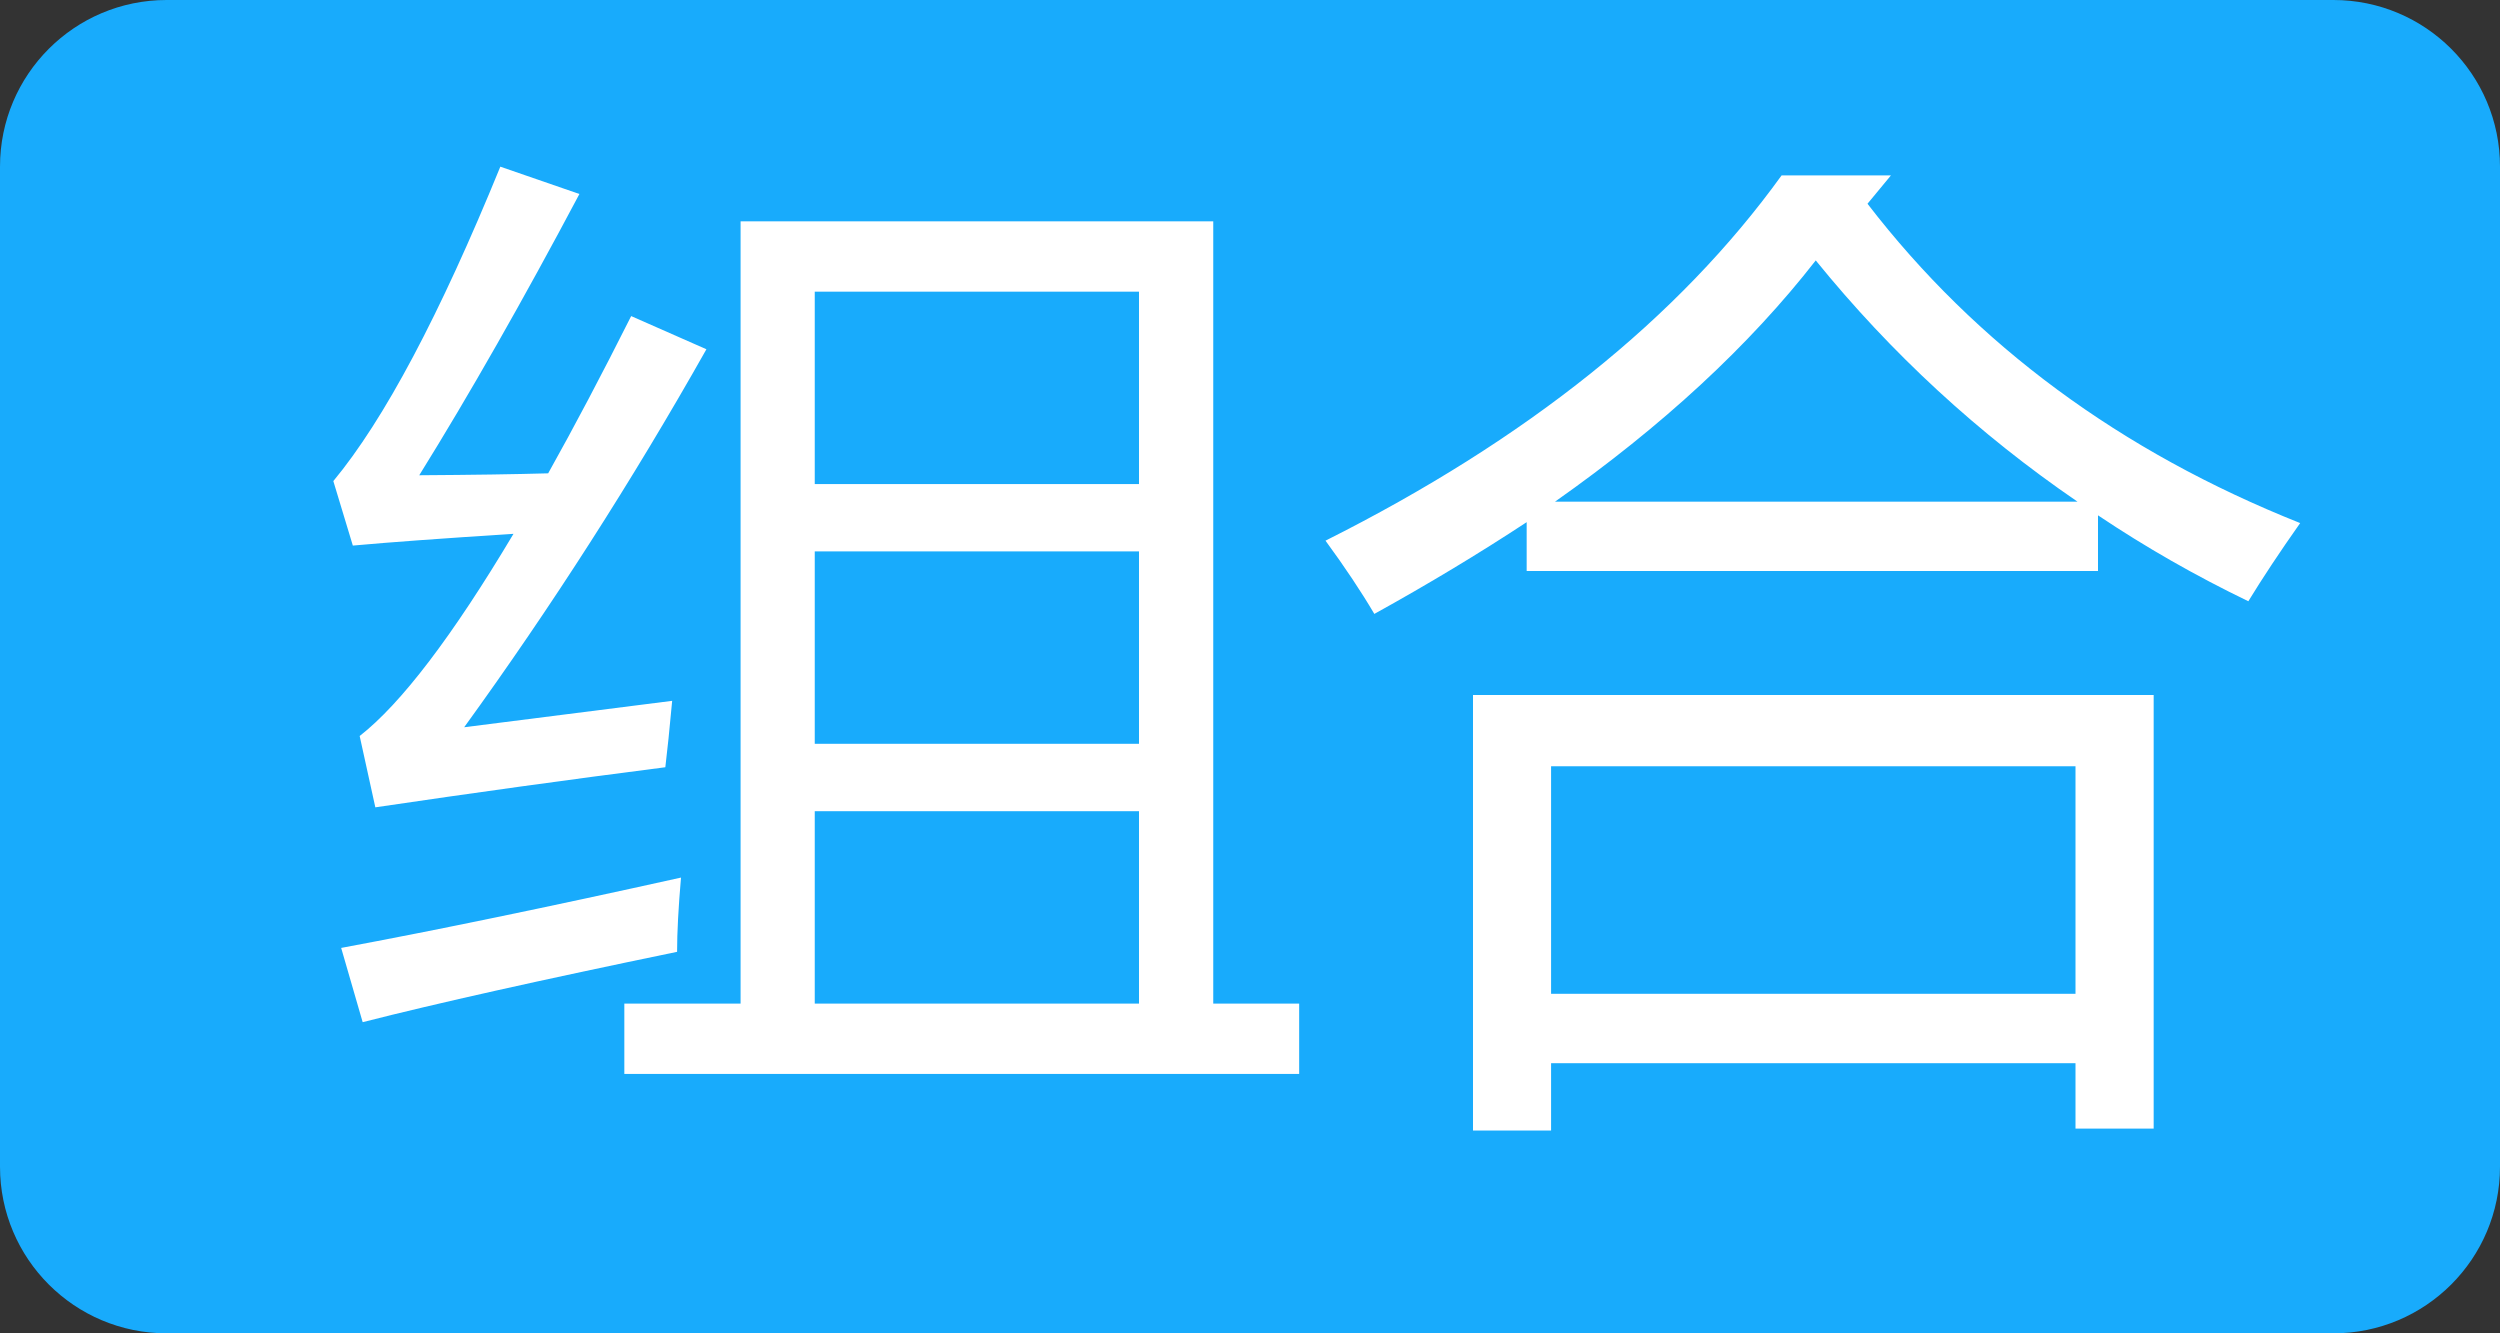
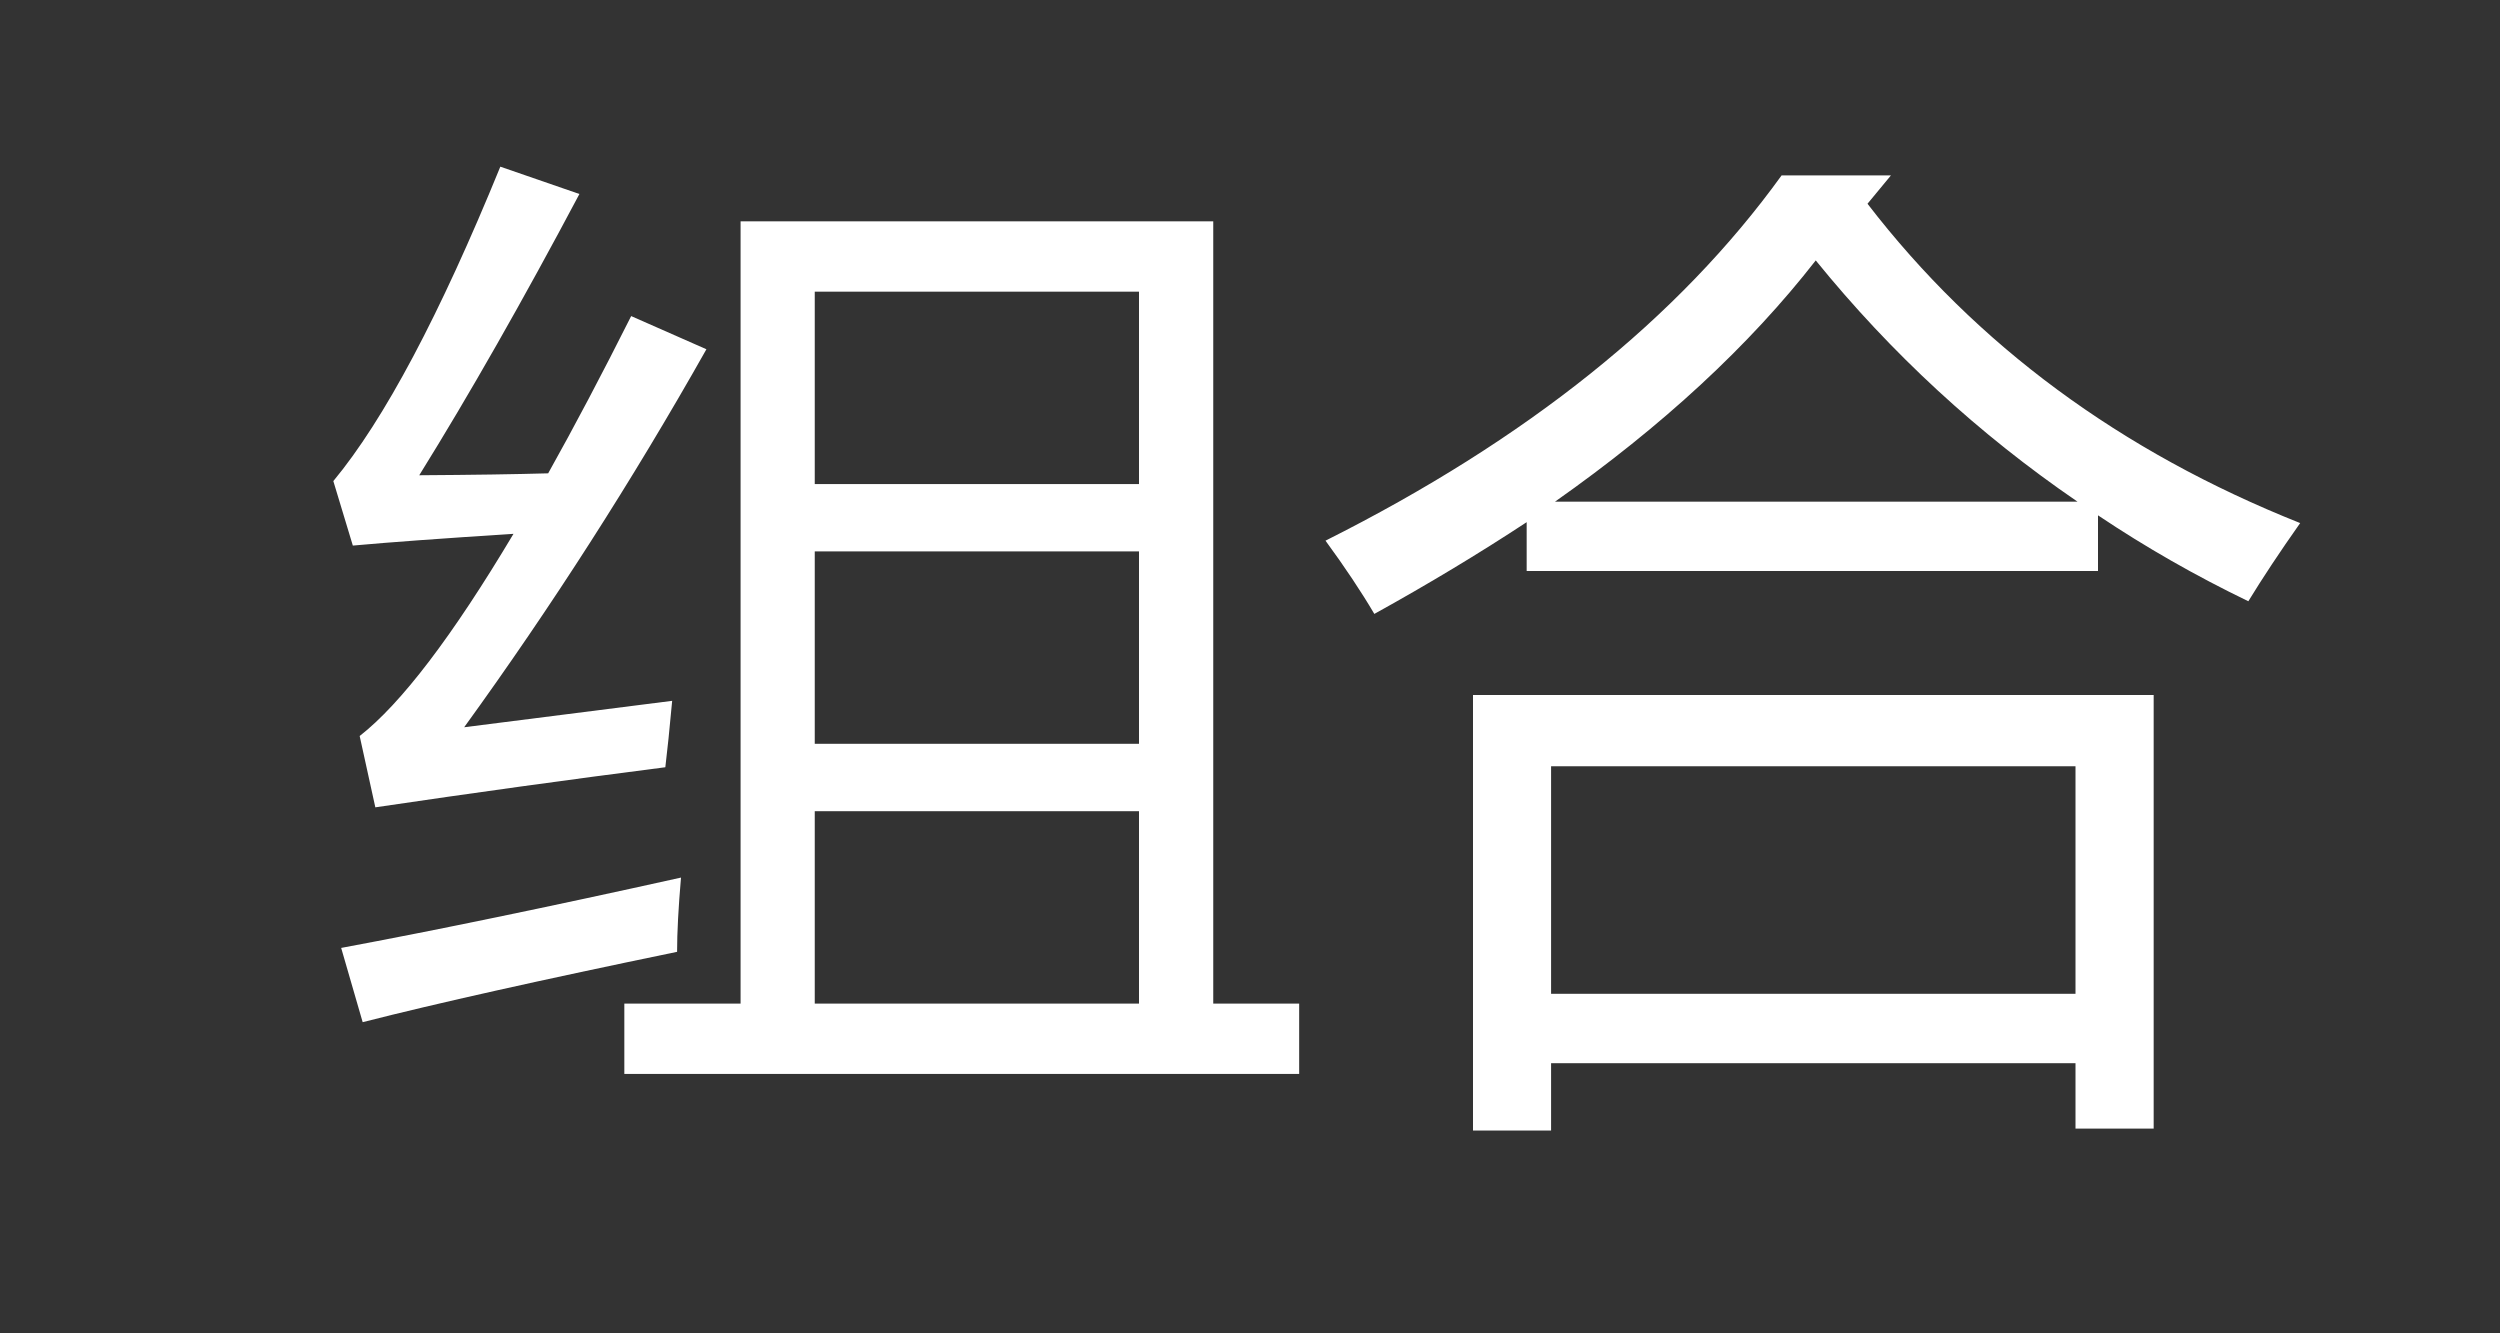
<svg xmlns="http://www.w3.org/2000/svg" width="30px" height="16px" viewBox="0 0 30 16" version="1.1">
  <rect x="0" y="0" width="30" height="16" fill="#333333" stroke="none" />
  <title>icon/组合商品</title>
  <g id="批量打印-标识" stroke="none" stroke-width="1" fill="none" fill-rule="evenodd">
    <g id="批量打印标识-组合商品" transform="translate(-100, -840)">
      <g id="列表" transform="translate(44, 280)">
        <g transform="translate(0, 536)" id="icon/组合商品">
          <g transform="translate(56, 24)">
-             <path d="M2,0 L28,0 C29.105,-2.02906125e-16 30,0.895 30,2 L30,14 C30,15.105 29.105,16 28,16 L2,16 C0.895,16 1.3527075e-16,15.105 0,14 L0,2 C-1.3527075e-16,0.895 0.895,2.02906125e-16 2,0 Z" id="矩形" fill="#18ABFC" />
            <path d="M4.504,9.688 C5.668,9.516 6.828,9.355 7.984,9.207 C8.008,9.012 8.035,8.746 8.066,8.41 C7.199,8.52 6.367,8.625 5.57,8.727 C6.617,7.281 7.586,5.77 8.477,4.191 L8.477,4.191 L7.574,3.793 C7.223,4.492 6.891,5.121 6.578,5.68 C6.191,5.691 5.676,5.699 5.031,5.703 C5.633,4.734 6.273,3.609 6.953,2.328 L6.953,2.328 L6.004,2 C5.277,3.781 4.609,5.039 4,5.773 L4,5.773 L4.234,6.547 C4.66,6.508 5.303,6.461 6.162,6.406 C5.428,7.637 4.812,8.445 4.316,8.832 L4.316,8.832 L4.504,9.688 Z M15.59,12.887 L15.59,12.043 L14.559,12.043 L14.559,2.656 L8.887,2.656 L8.887,12.043 L7.492,12.043 L7.492,12.887 L15.59,12.887 Z M13.668,5.809 L9.777,5.809 L9.777,3.5 L13.668,3.5 L13.668,5.809 Z M13.668,8.926 L9.777,8.926 L9.777,6.617 L13.668,6.617 L13.668,8.926 Z M13.668,12.043 L9.777,12.043 L9.777,9.734 L13.668,9.734 L13.668,12.043 Z M4.352,12.266 C5.242,12.039 6.5,11.758 8.125,11.422 C8.125,11.188 8.141,10.891 8.172,10.531 C6.586,10.883 5.227,11.164 4.094,11.375 L4.094,11.375 L4.352,12.266 Z M16.492,7.367 C17.141,7.008 17.75,6.641 18.32,6.266 L18.32,6.266 L18.32,6.852 L25.176,6.852 L25.176,6.184 C25.746,6.566 26.348,6.91 26.98,7.215 C27.152,6.934 27.359,6.621 27.602,6.277 C25.445,5.418 23.715,4.141 22.41,2.445 L22.41,2.445 L22.691,2.105 L21.379,2.105 C20.145,3.816 18.32,5.277 15.906,6.488 C16.141,6.809 16.336,7.102 16.492,7.367 Z M24.93,6.02 L18.66,6.02 C19.949,5.113 20.992,4.148 21.789,3.125 C22.695,4.242 23.742,5.207 24.93,6.02 L24.93,6.02 Z M18.613,13.566 L18.613,12.758 L24.906,12.758 L24.906,13.543 L25.844,13.543 L25.844,8.34 L17.676,8.34 L17.676,13.566 L18.613,13.566 Z M24.906,11.926 L18.613,11.926 L18.613,9.195 L24.906,9.195 L24.906,11.926 Z" id="组合" fill="#FFFFFF" fill-rule="nonzero" />
          </g>
        </g>
      </g>
    </g>
  </g>
</svg>